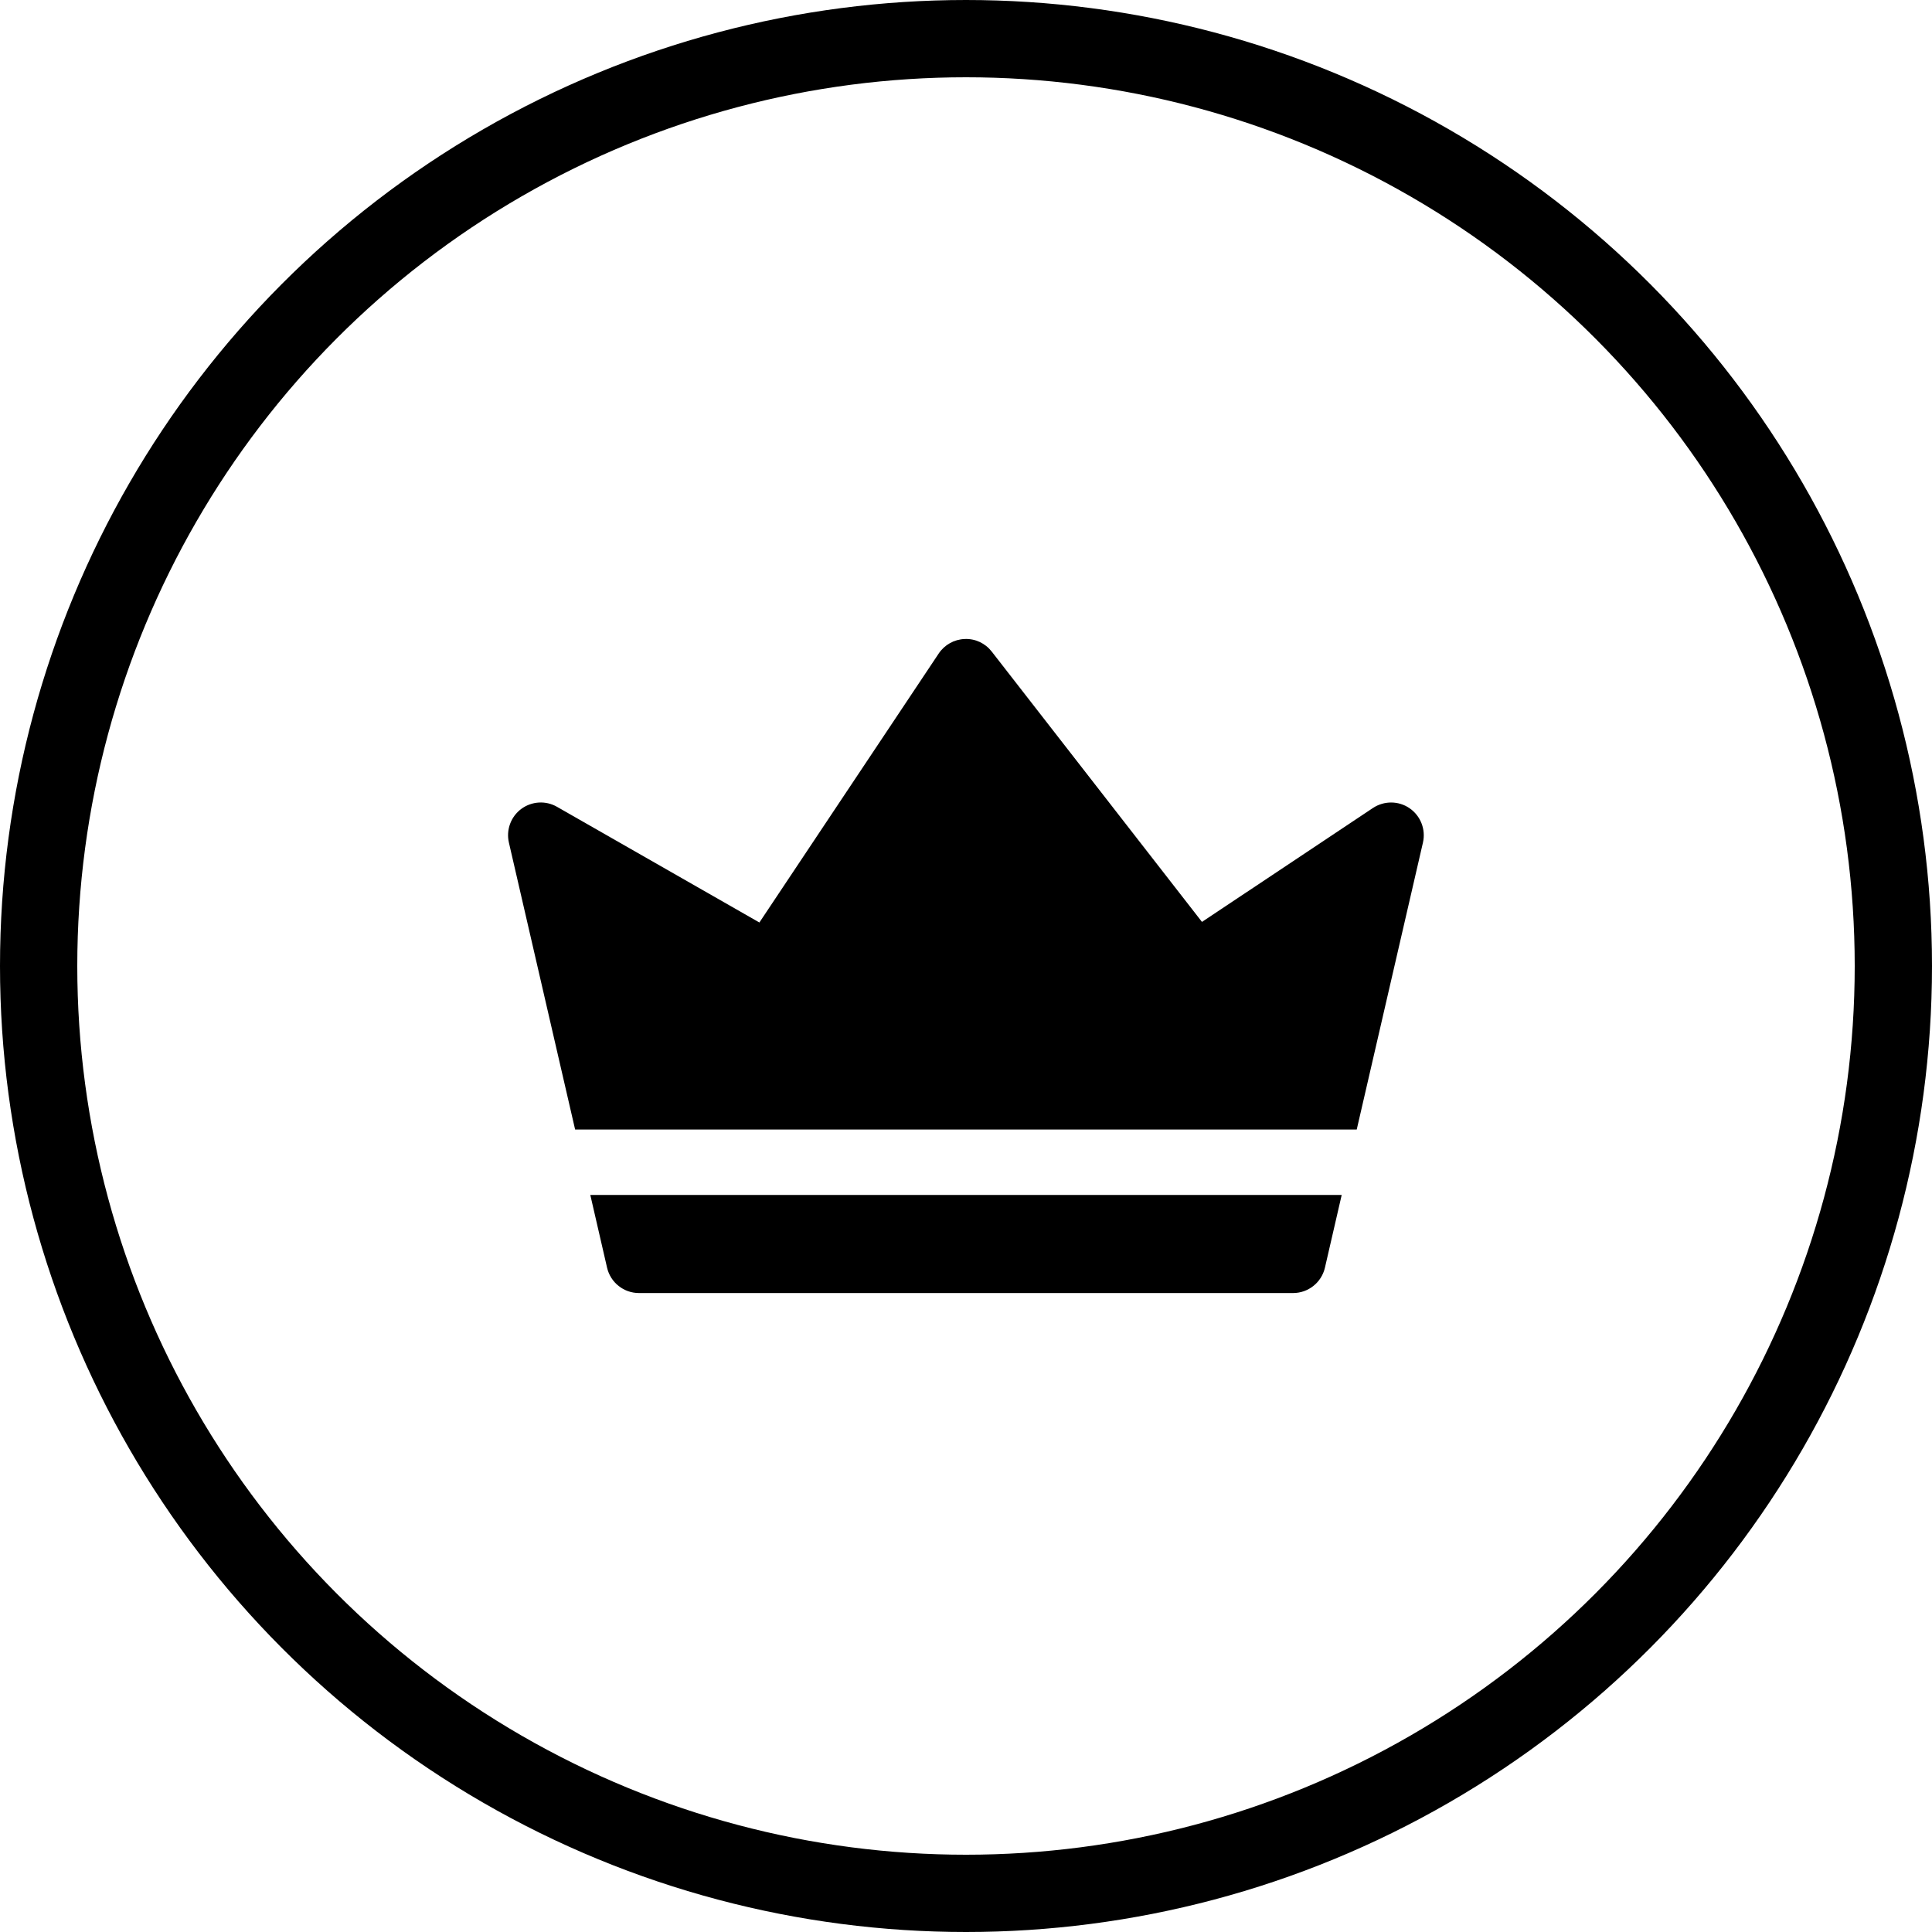
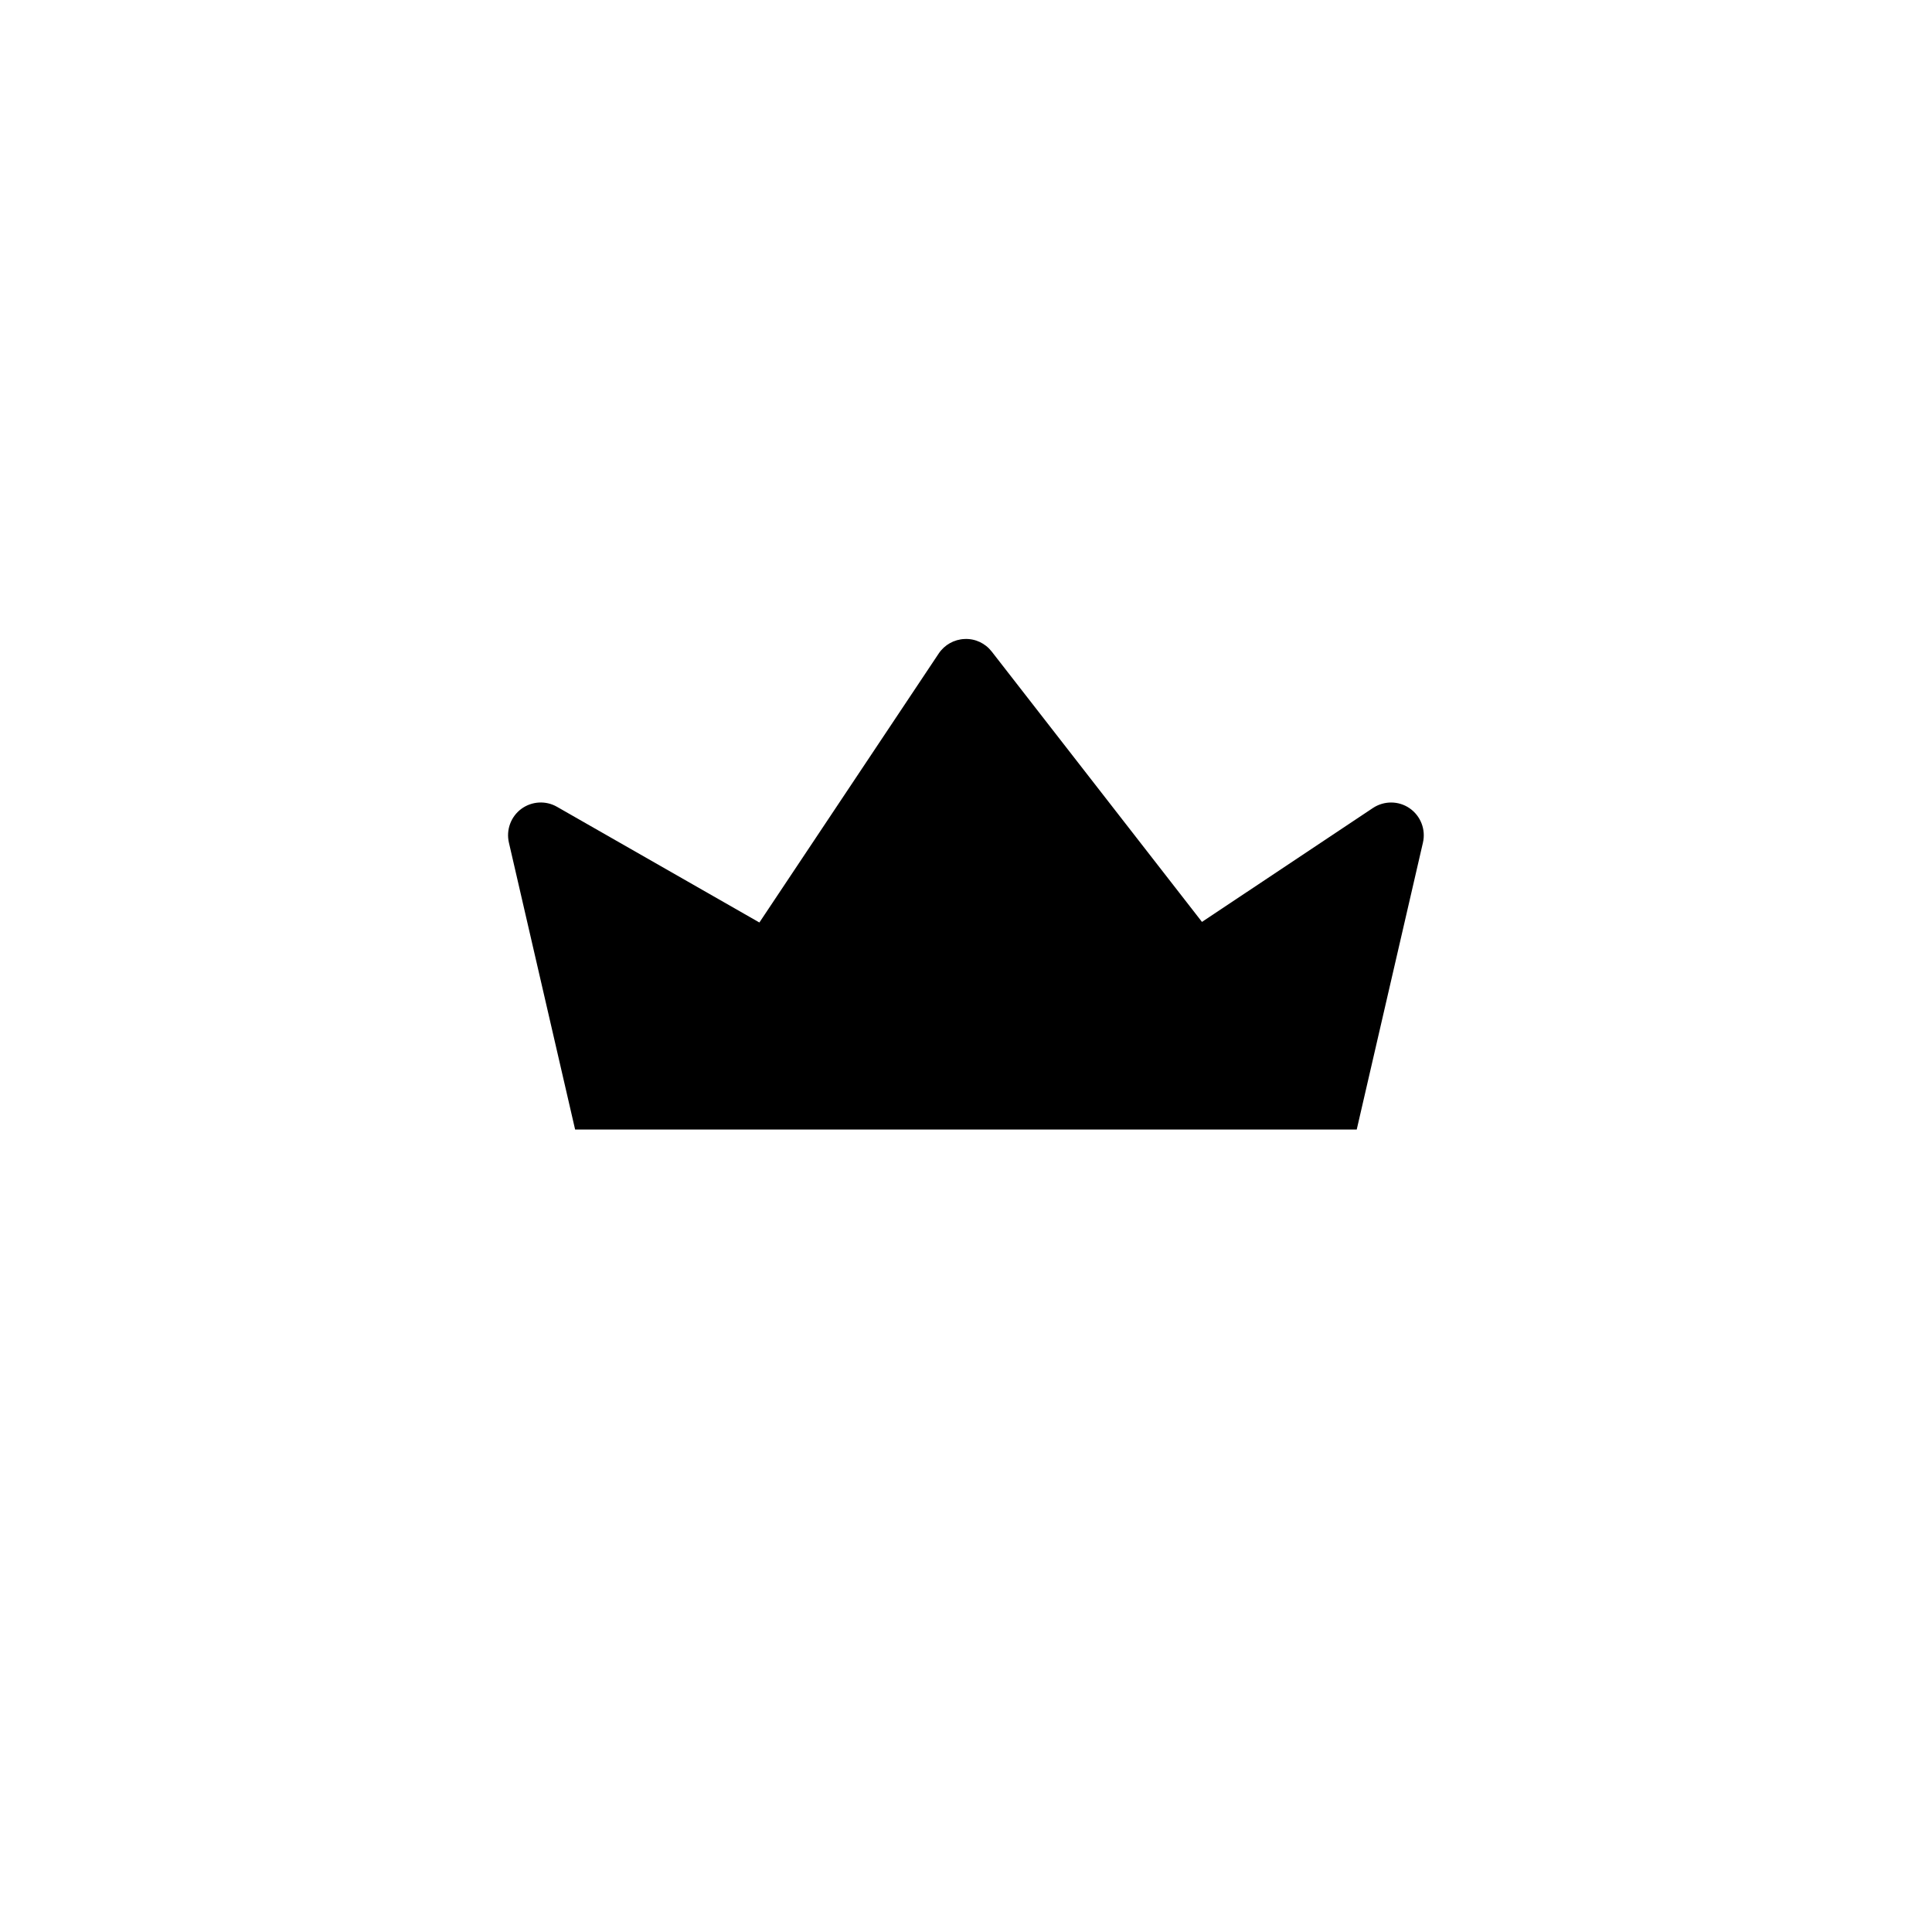
<svg xmlns="http://www.w3.org/2000/svg" width="50" height="50" viewBox="0 0 50 50" fill="none">
-   <circle cx="25" cy="25" r="24" stroke="black" stroke-width="2" />
-   <path d="M34.723 30.925L34.289 32.808C34.2 33.192 33.858 33.464 33.464 33.464H16.537C16.142 33.464 15.8 33.192 15.711 32.808L15.277 30.925H34.723Z" fill="black" />
  <path d="M36.826 21.805L35.112 29.232H14.884L13.17 21.805C13.095 21.478 13.22 21.136 13.49 20.935C13.761 20.735 14.124 20.713 14.415 20.88L19.653 23.874L24.293 16.914C24.444 16.687 24.695 16.547 24.966 16.537C25.241 16.525 25.499 16.648 25.666 16.863L31.107 23.859L35.531 20.911C35.819 20.72 36.196 20.721 36.481 20.918C36.767 21.116 36.903 21.468 36.826 21.805Z" fill="black" />
</svg>